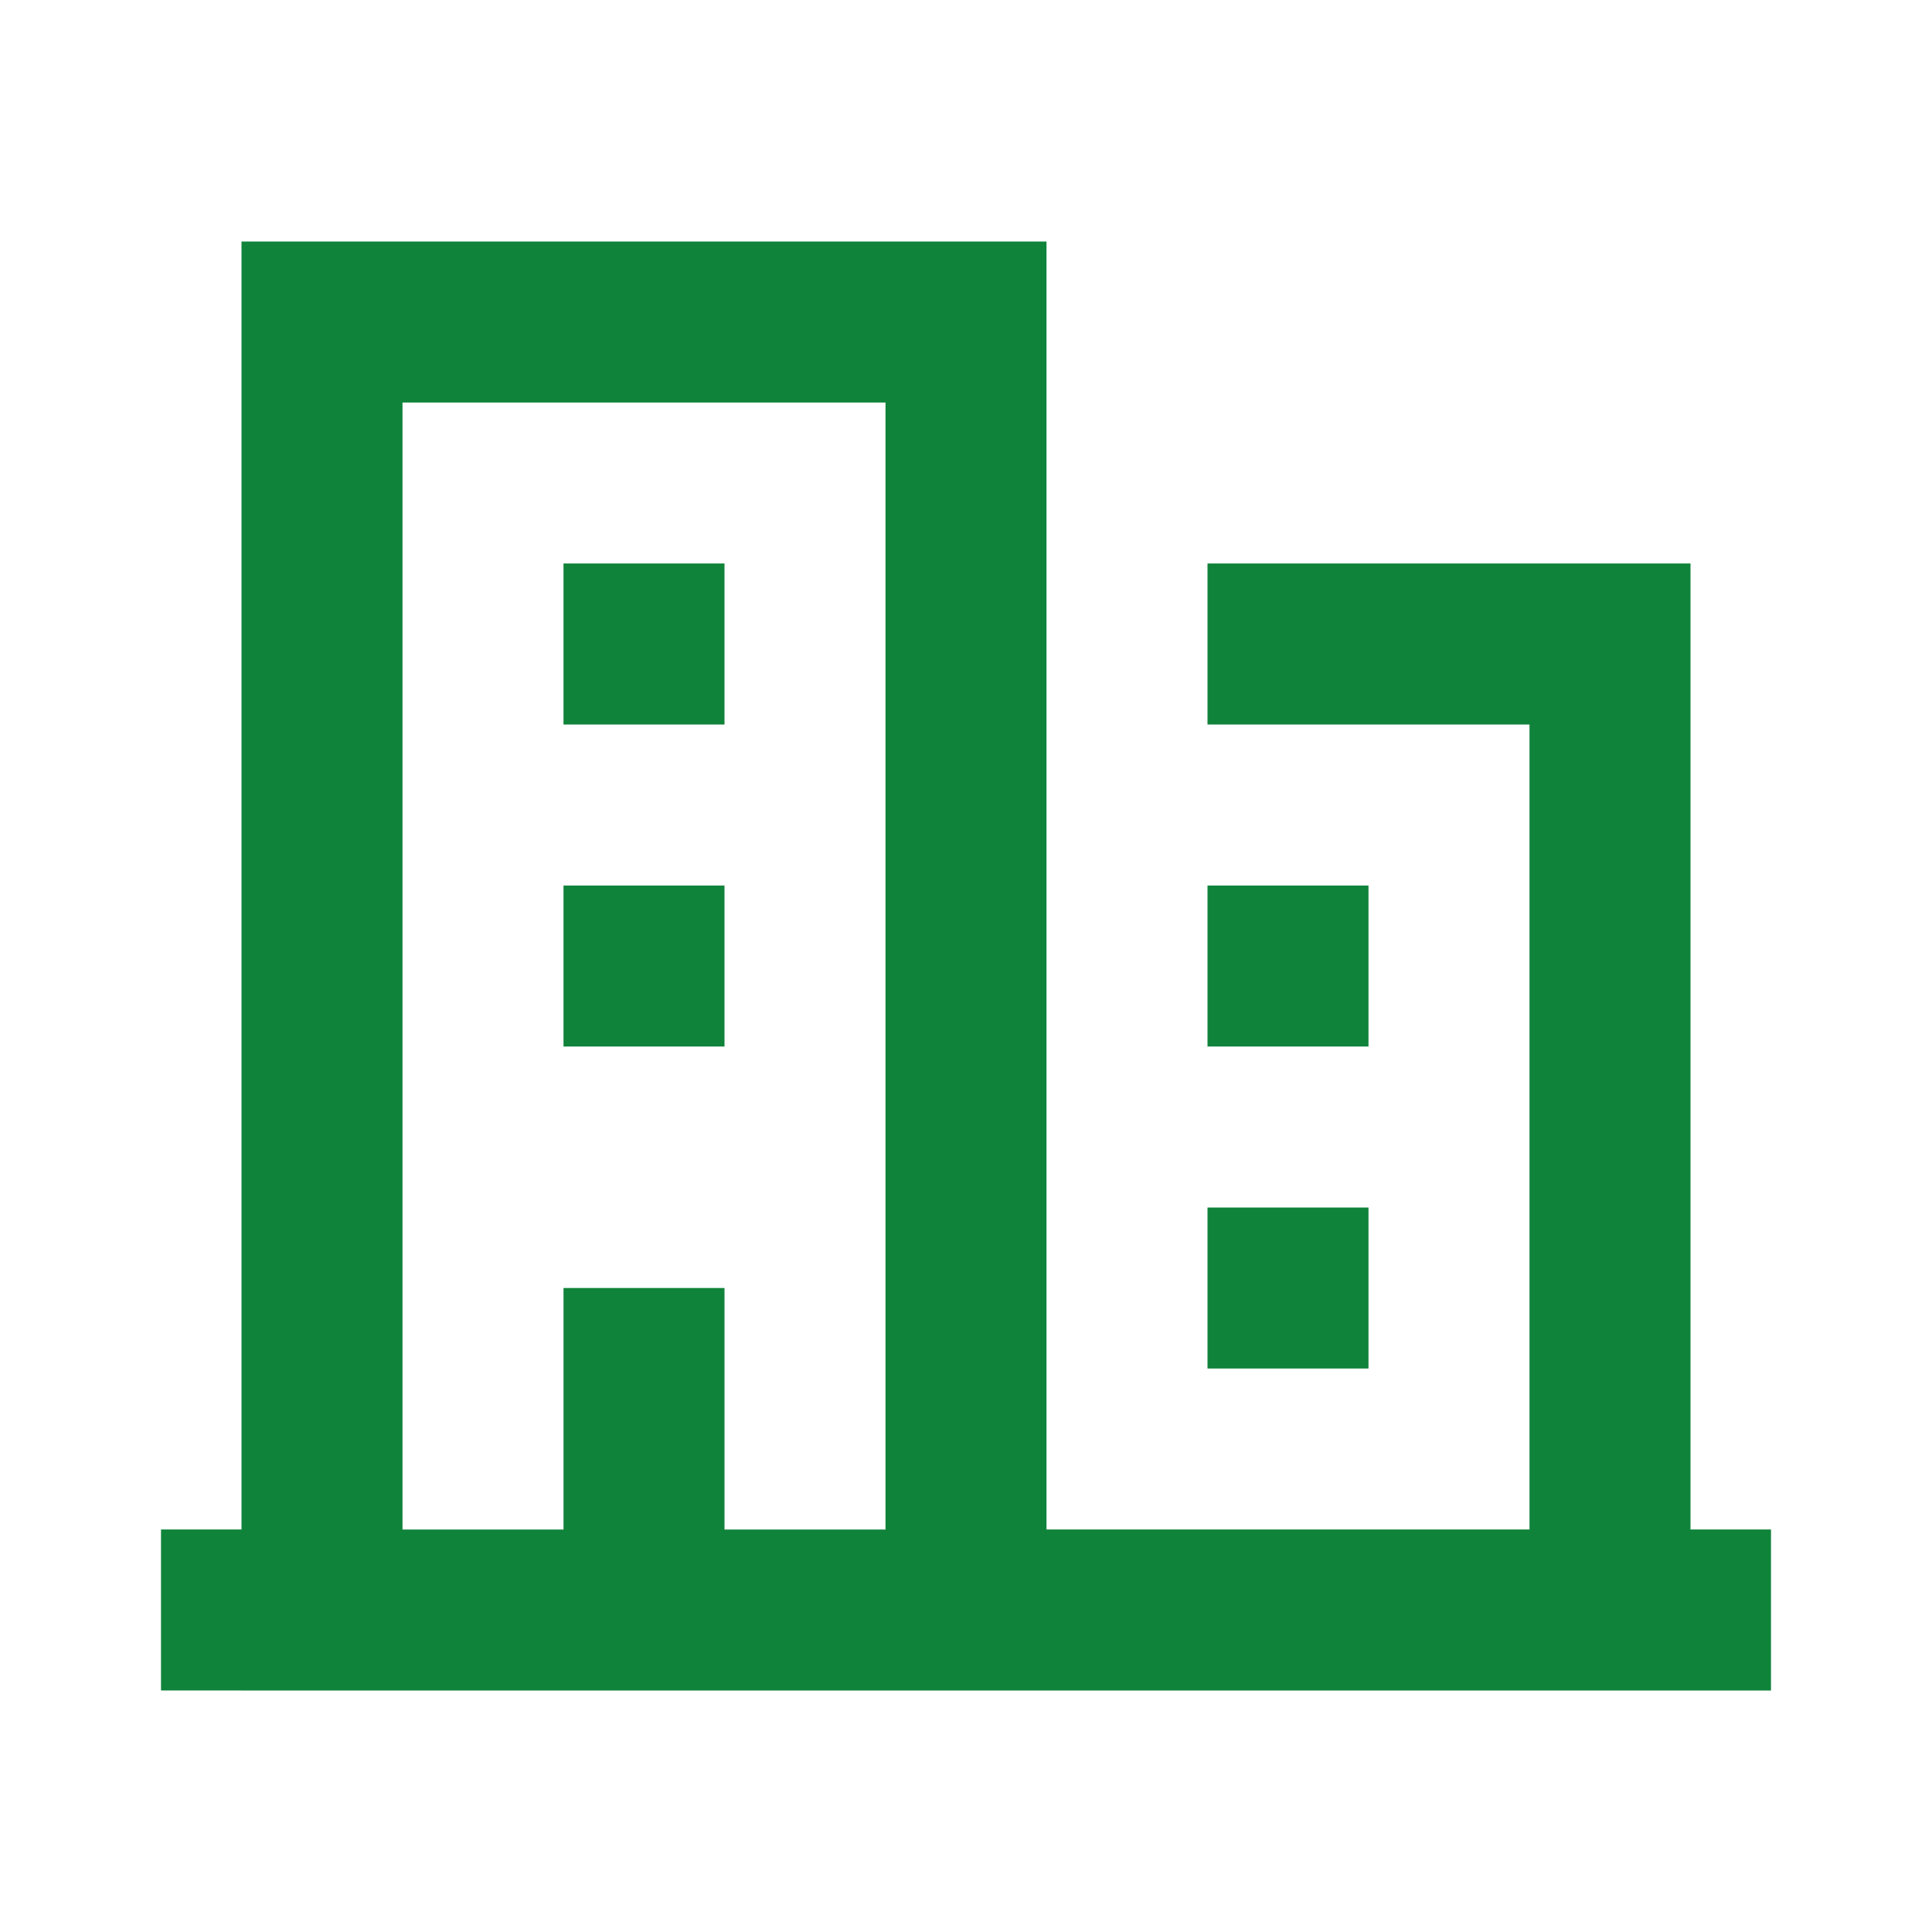
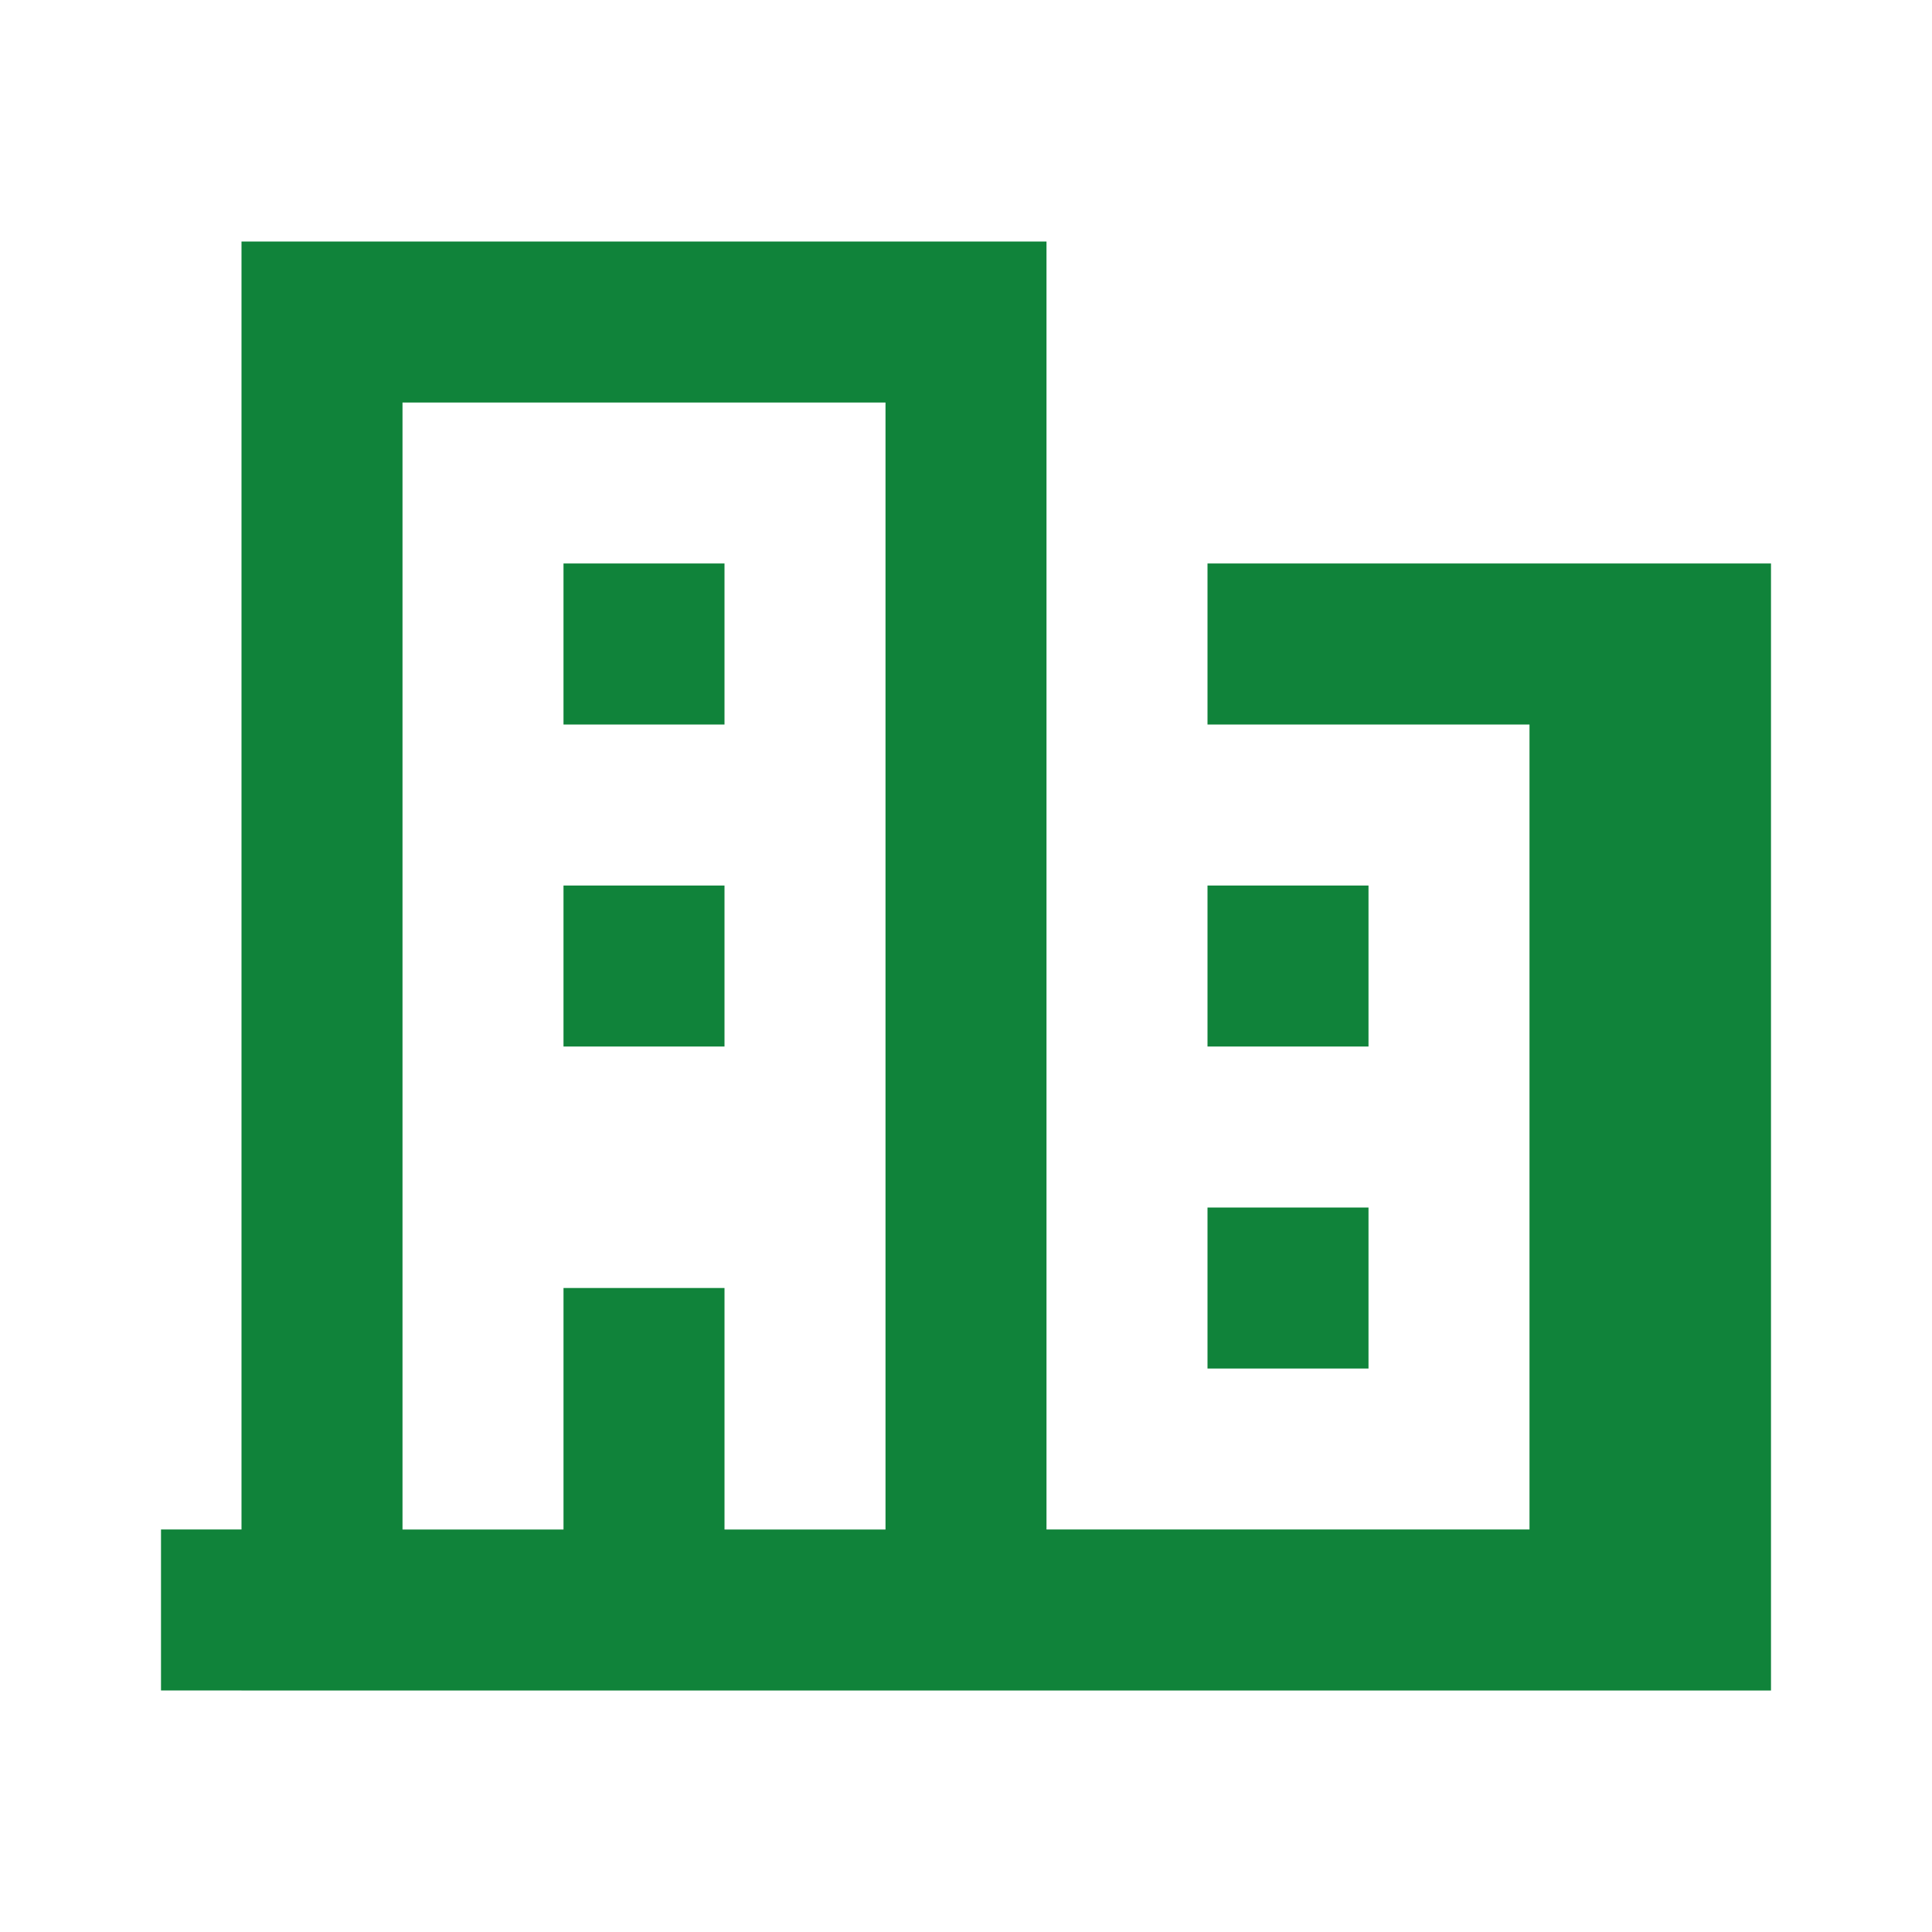
<svg xmlns="http://www.w3.org/2000/svg" version="1.1" id="Layer_1" x="0px" y="0px" width="800px" height="800px" viewBox="0 0 800 800" enable-background="new 0 0 800 800" xml:space="preserve">
  <title>building2</title>
  <g id="Page-1">
    <g id="icon" transform="translate(42.667, 64)">
-       <path id="Combined-Shape" fill="#10833A" d="M390.666,36v533.333h200V236H457.333v-66.667h200v400h33.333V636h-300l0,0H57.333    l0-0.002L24,636v-66.667h33.333l0-533.333H390.666z M324,102.667H124v466.667h66.667v-100h66.667v100H324V102.667z M524,436    v66.667h-66.667V436H524z M257.333,302.667v66.667h-66.667v-66.667H257.333z M524,302.667v66.667h-66.667v-66.667H524z     M257.333,169.333V236h-66.667v-66.667H257.333z" />
+       <path id="Combined-Shape" fill="#10833A" d="M390.666,36v533.333h200V236H457.333v-66.667h200h33.333V636h-300l0,0H57.333    l0-0.002L24,636v-66.667h33.333l0-533.333H390.666z M324,102.667H124v466.667h66.667v-100h66.667v100H324V102.667z M524,436    v66.667h-66.667V436H524z M257.333,302.667v66.667h-66.667v-66.667H257.333z M524,302.667v66.667h-66.667v-66.667H524z     M257.333,169.333V236h-66.667v-66.667H257.333z" />
    </g>
  </g>
</svg>